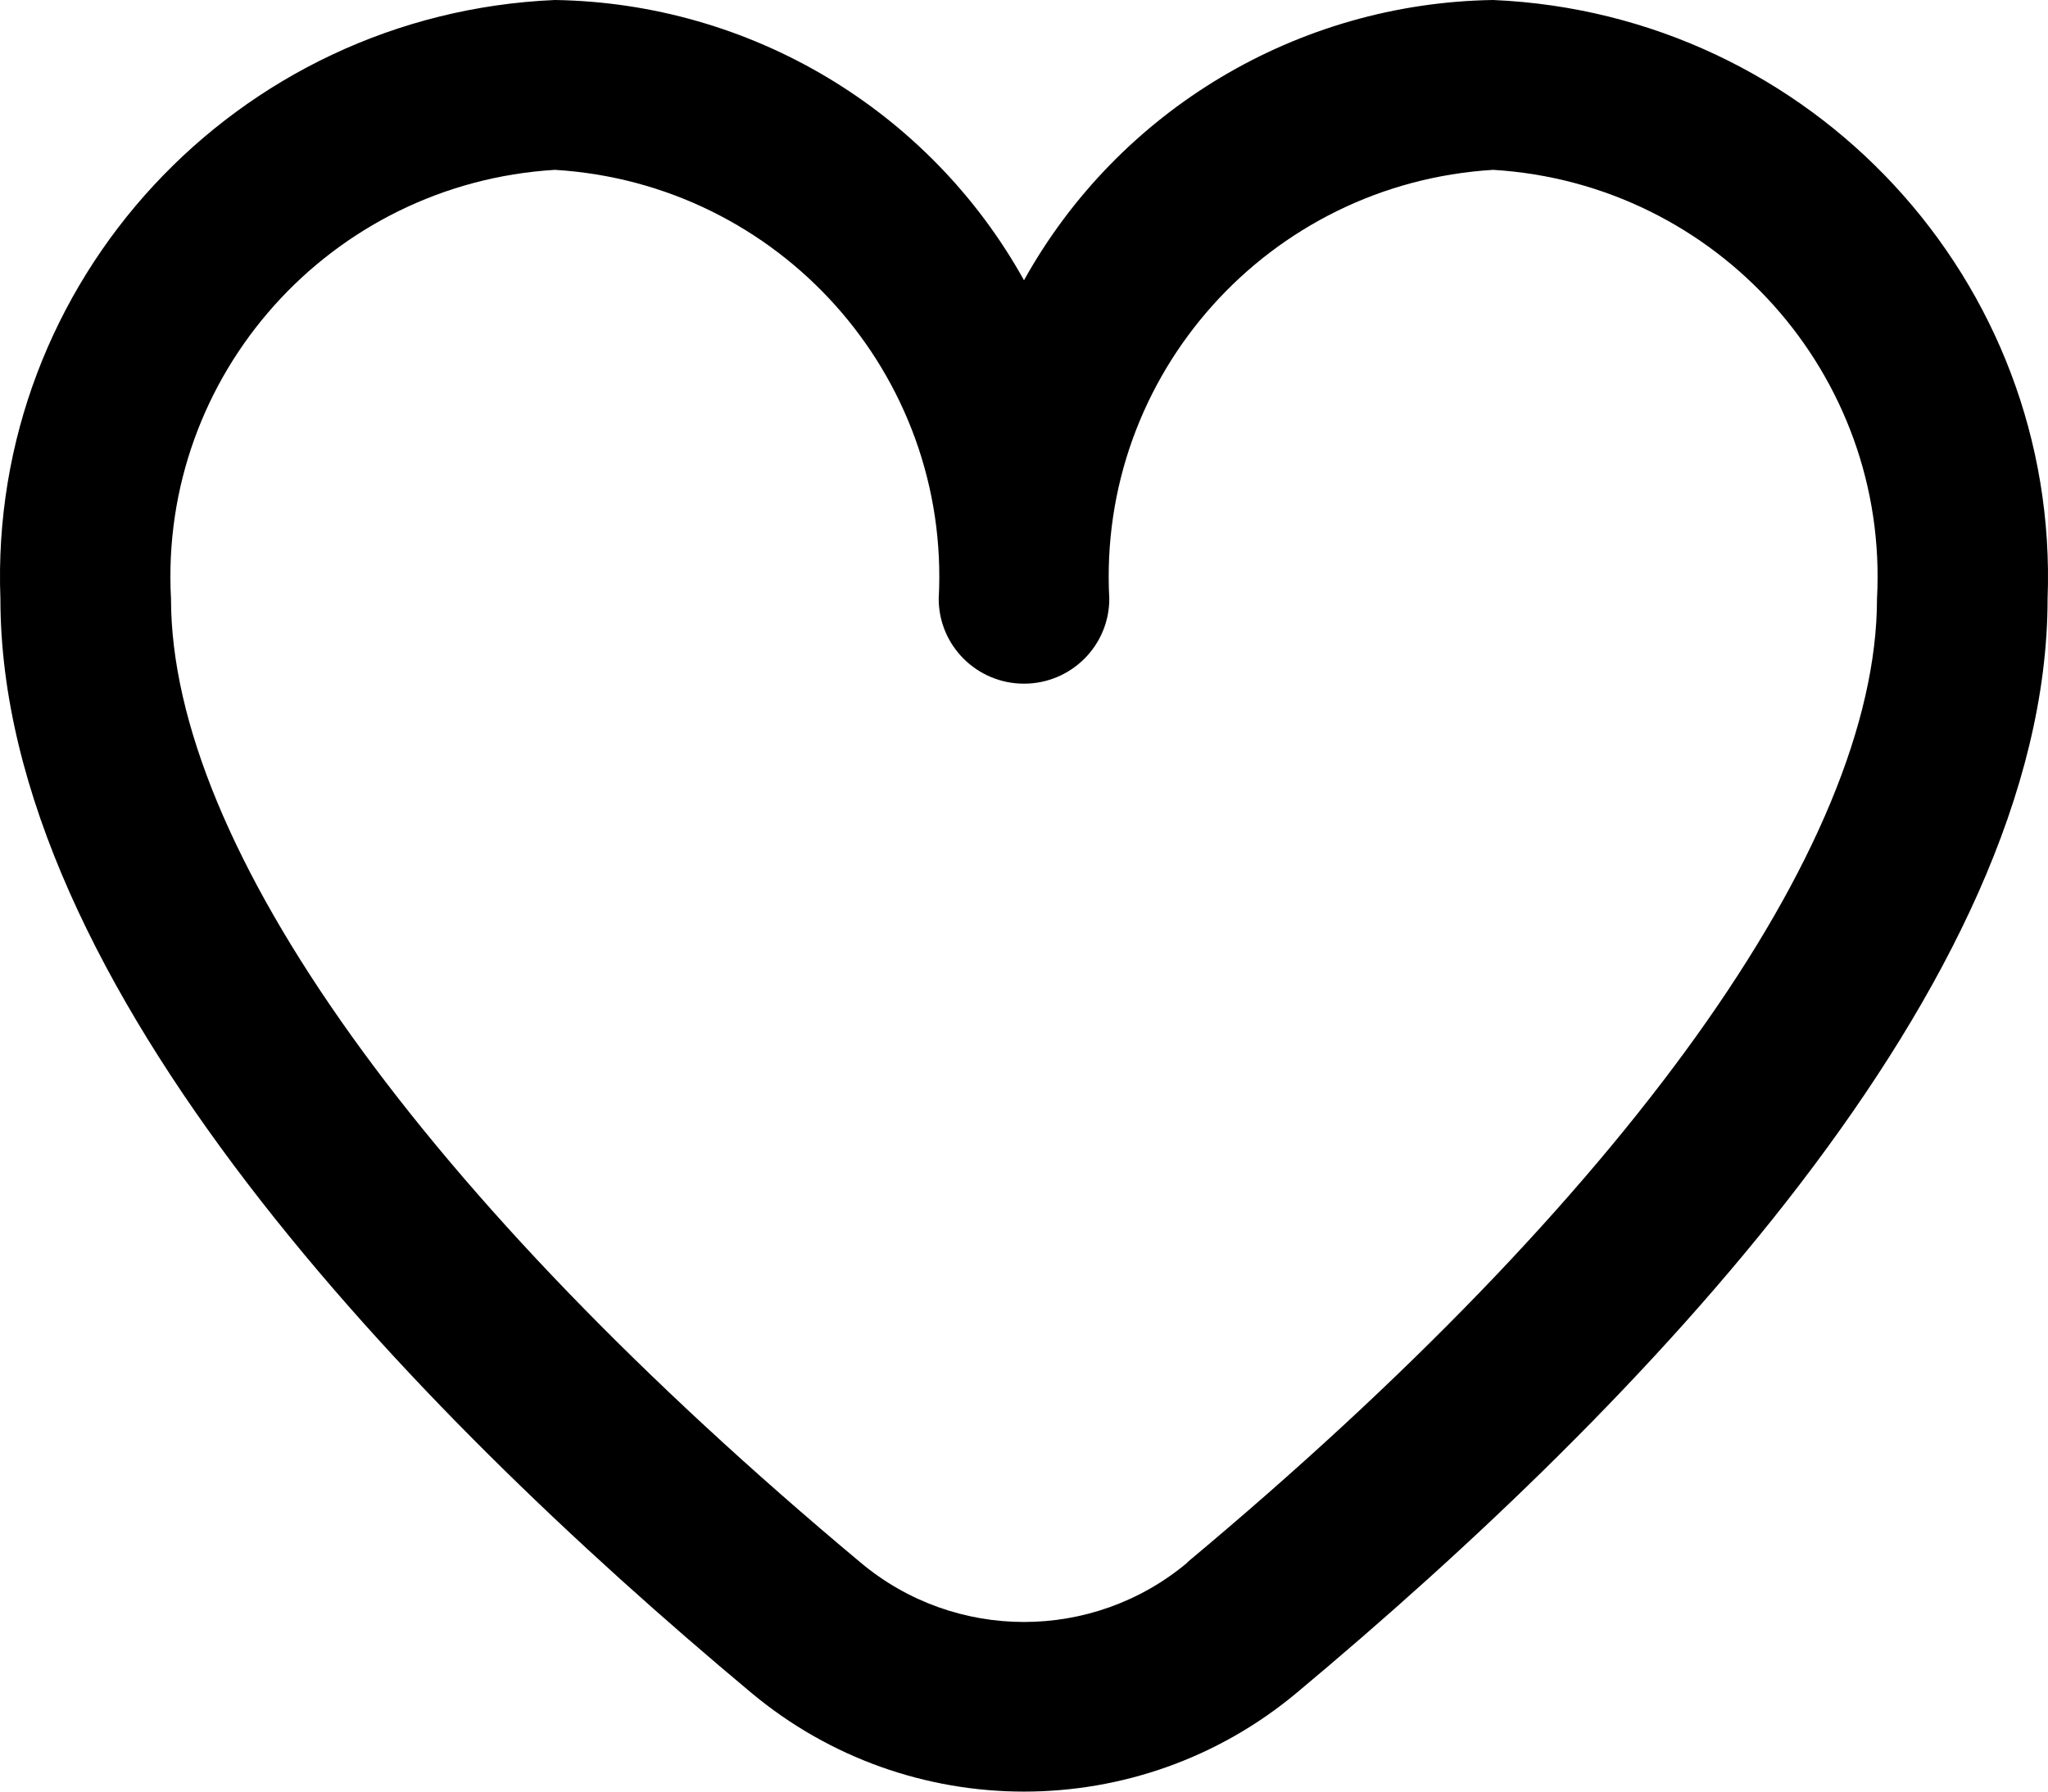
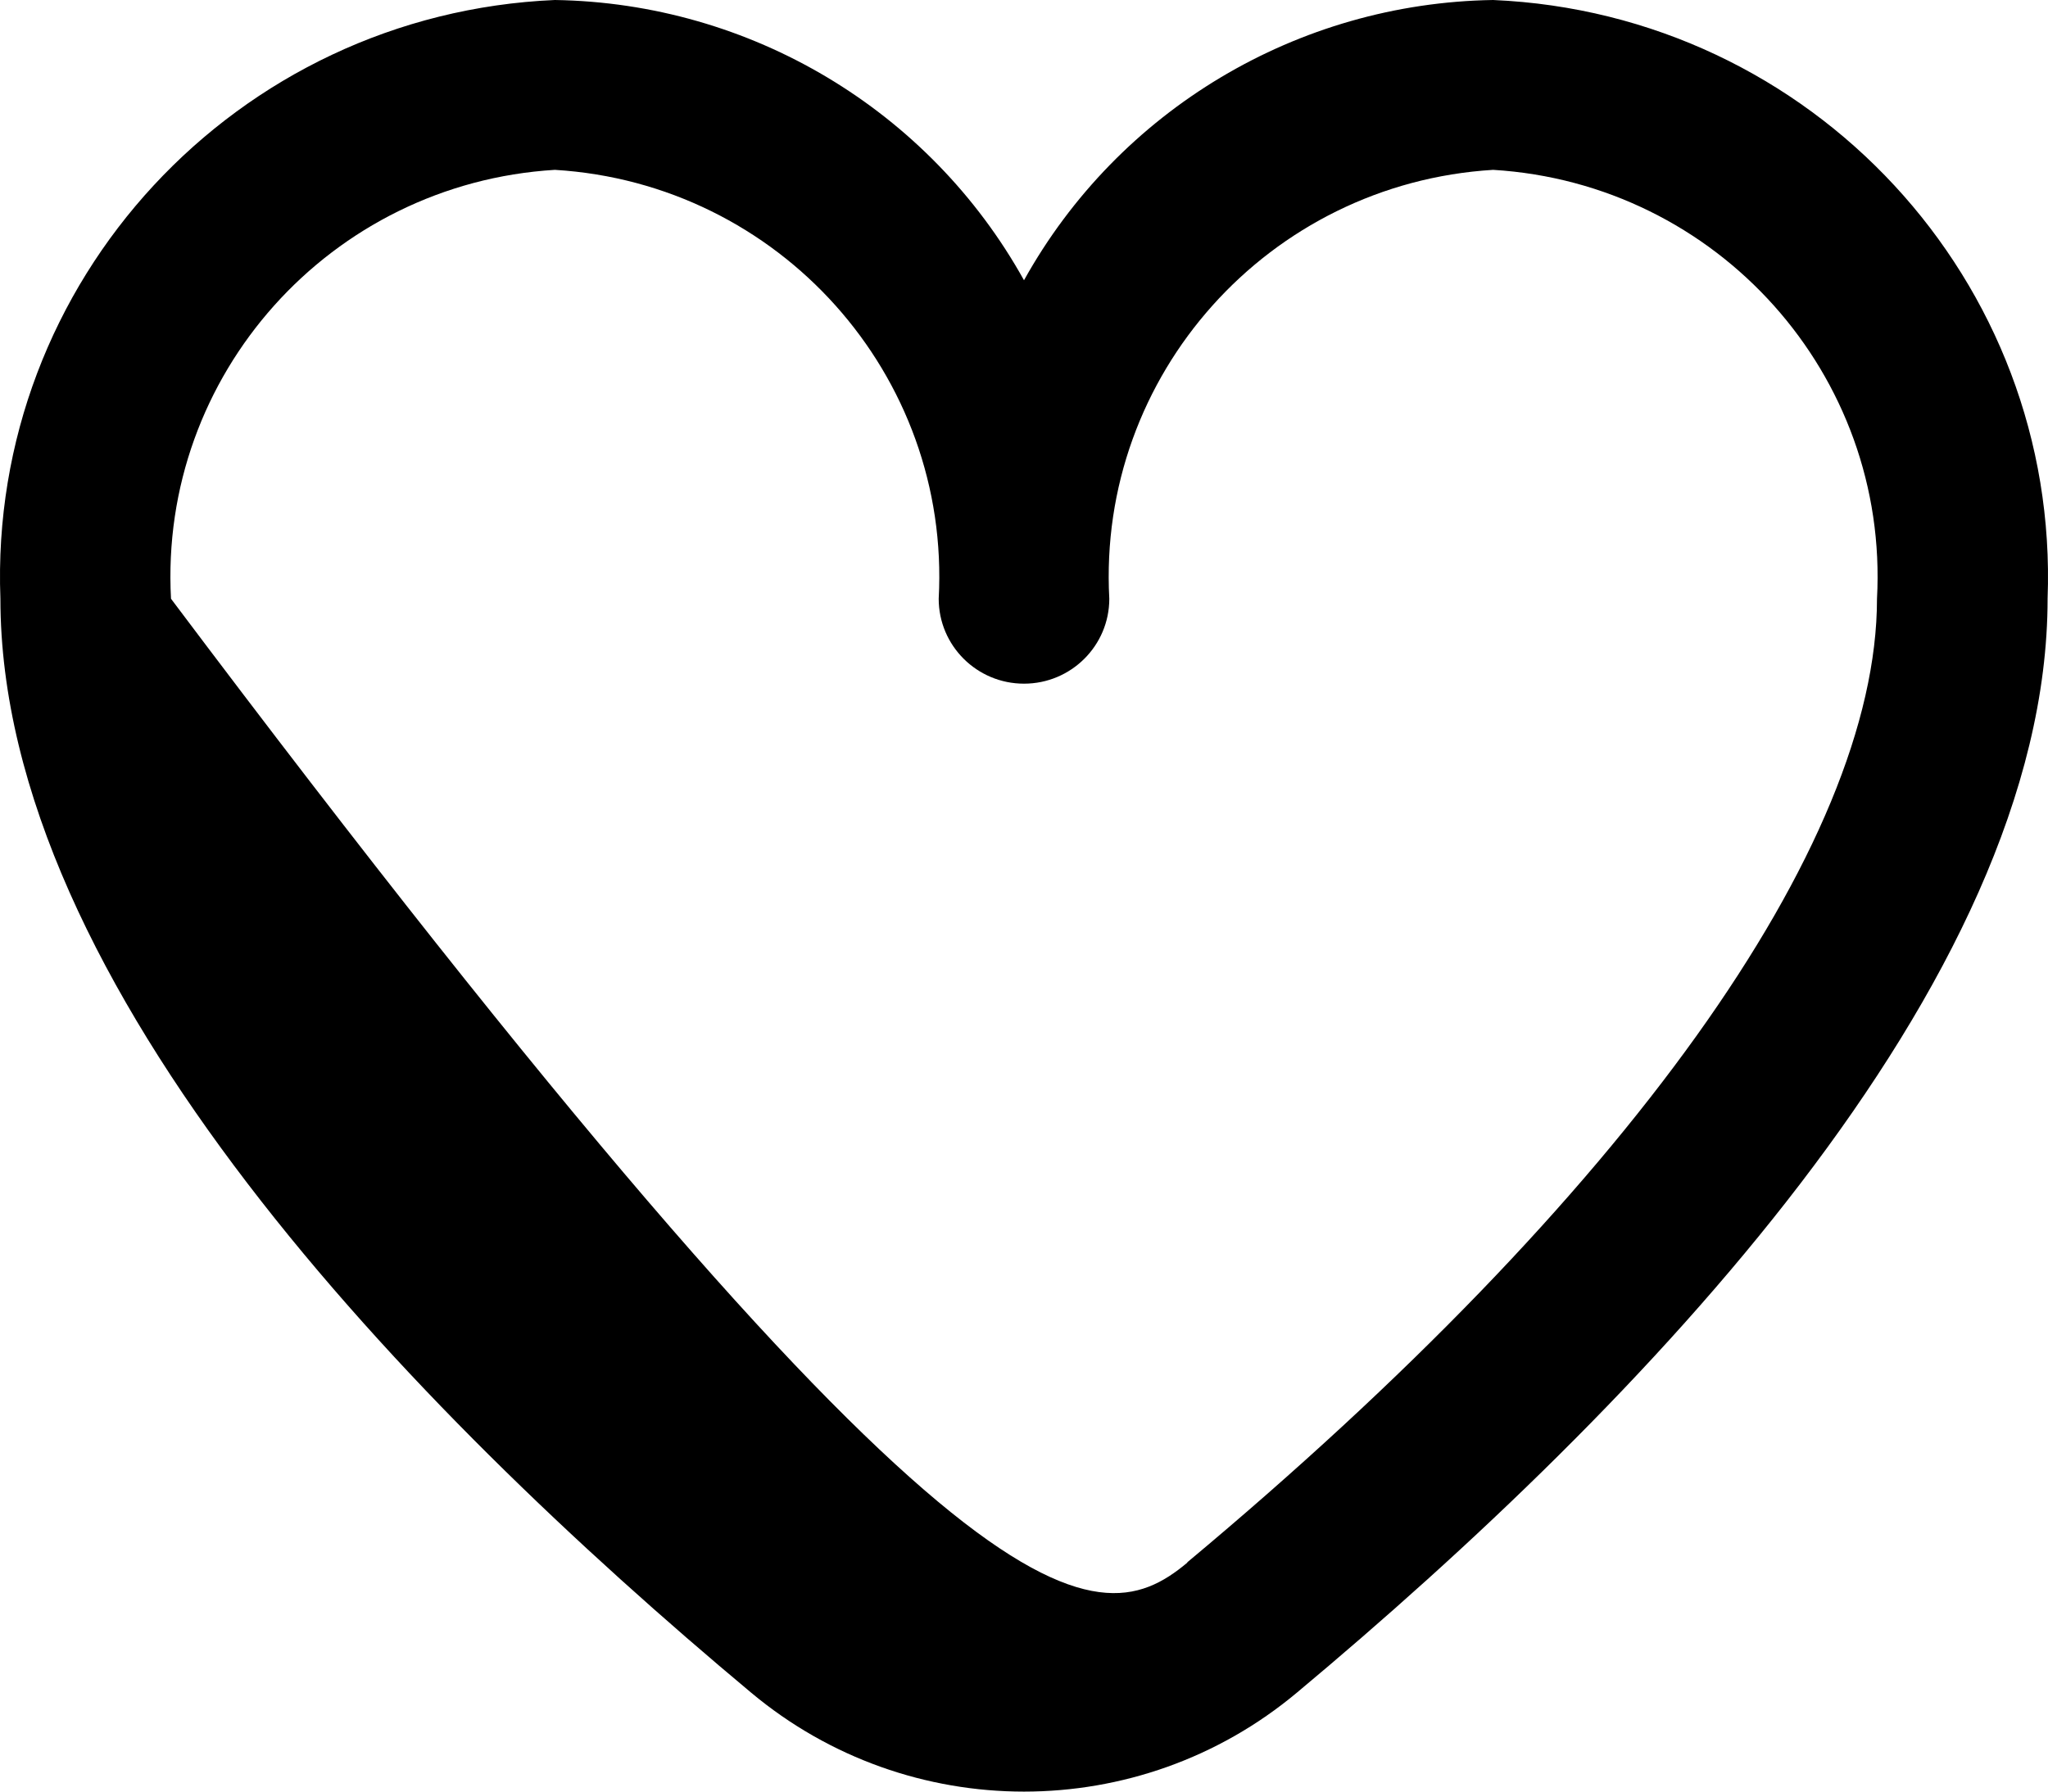
<svg xmlns="http://www.w3.org/2000/svg" width="40" height="35" viewBox="0 0 40 35" fill="none">
-   <path fill-rule="evenodd" clip-rule="evenodd" d="M20 5.475C21.849 2.148 25.344 0.059 29.163 0C35.389 0.269 40.227 5.495 39.992 11.697C39.992 19.24 32.018 27.479 25.331 33.066C22.249 35.645 17.751 35.645 14.669 33.066C7.982 27.479 0.008 19.24 0.008 11.697C-0.227 5.495 4.612 0.269 10.837 0C14.656 0.059 18.151 2.148 20 5.475ZM3.34 11.697C3.34 16.513 8.25 23.375 16.81 30.527C18.653 32.073 21.347 32.073 23.19 30.527V30.52C31.75 23.375 36.66 16.513 36.66 11.697C36.897 7.327 33.549 3.585 29.163 3.318C24.777 3.585 21.429 7.327 21.666 11.697C21.666 12.613 20.92 13.356 20 13.356C19.08 13.356 18.334 12.613 18.334 11.697C18.571 7.327 15.223 3.585 10.837 3.318C6.451 3.585 3.103 7.327 3.34 11.697Z" fill="black" />
+   <path fill-rule="evenodd" clip-rule="evenodd" d="M20 5.475C21.849 2.148 25.344 0.059 29.163 0C35.389 0.269 40.227 5.495 39.992 11.697C39.992 19.24 32.018 27.479 25.331 33.066C22.249 35.645 17.751 35.645 14.669 33.066C7.982 27.479 0.008 19.24 0.008 11.697C-0.227 5.495 4.612 0.269 10.837 0C14.656 0.059 18.151 2.148 20 5.475ZM3.34 11.697C18.653 32.073 21.347 32.073 23.19 30.527V30.52C31.75 23.375 36.66 16.513 36.66 11.697C36.897 7.327 33.549 3.585 29.163 3.318C24.777 3.585 21.429 7.327 21.666 11.697C21.666 12.613 20.92 13.356 20 13.356C19.08 13.356 18.334 12.613 18.334 11.697C18.571 7.327 15.223 3.585 10.837 3.318C6.451 3.585 3.103 7.327 3.34 11.697Z" fill="black" />
</svg>